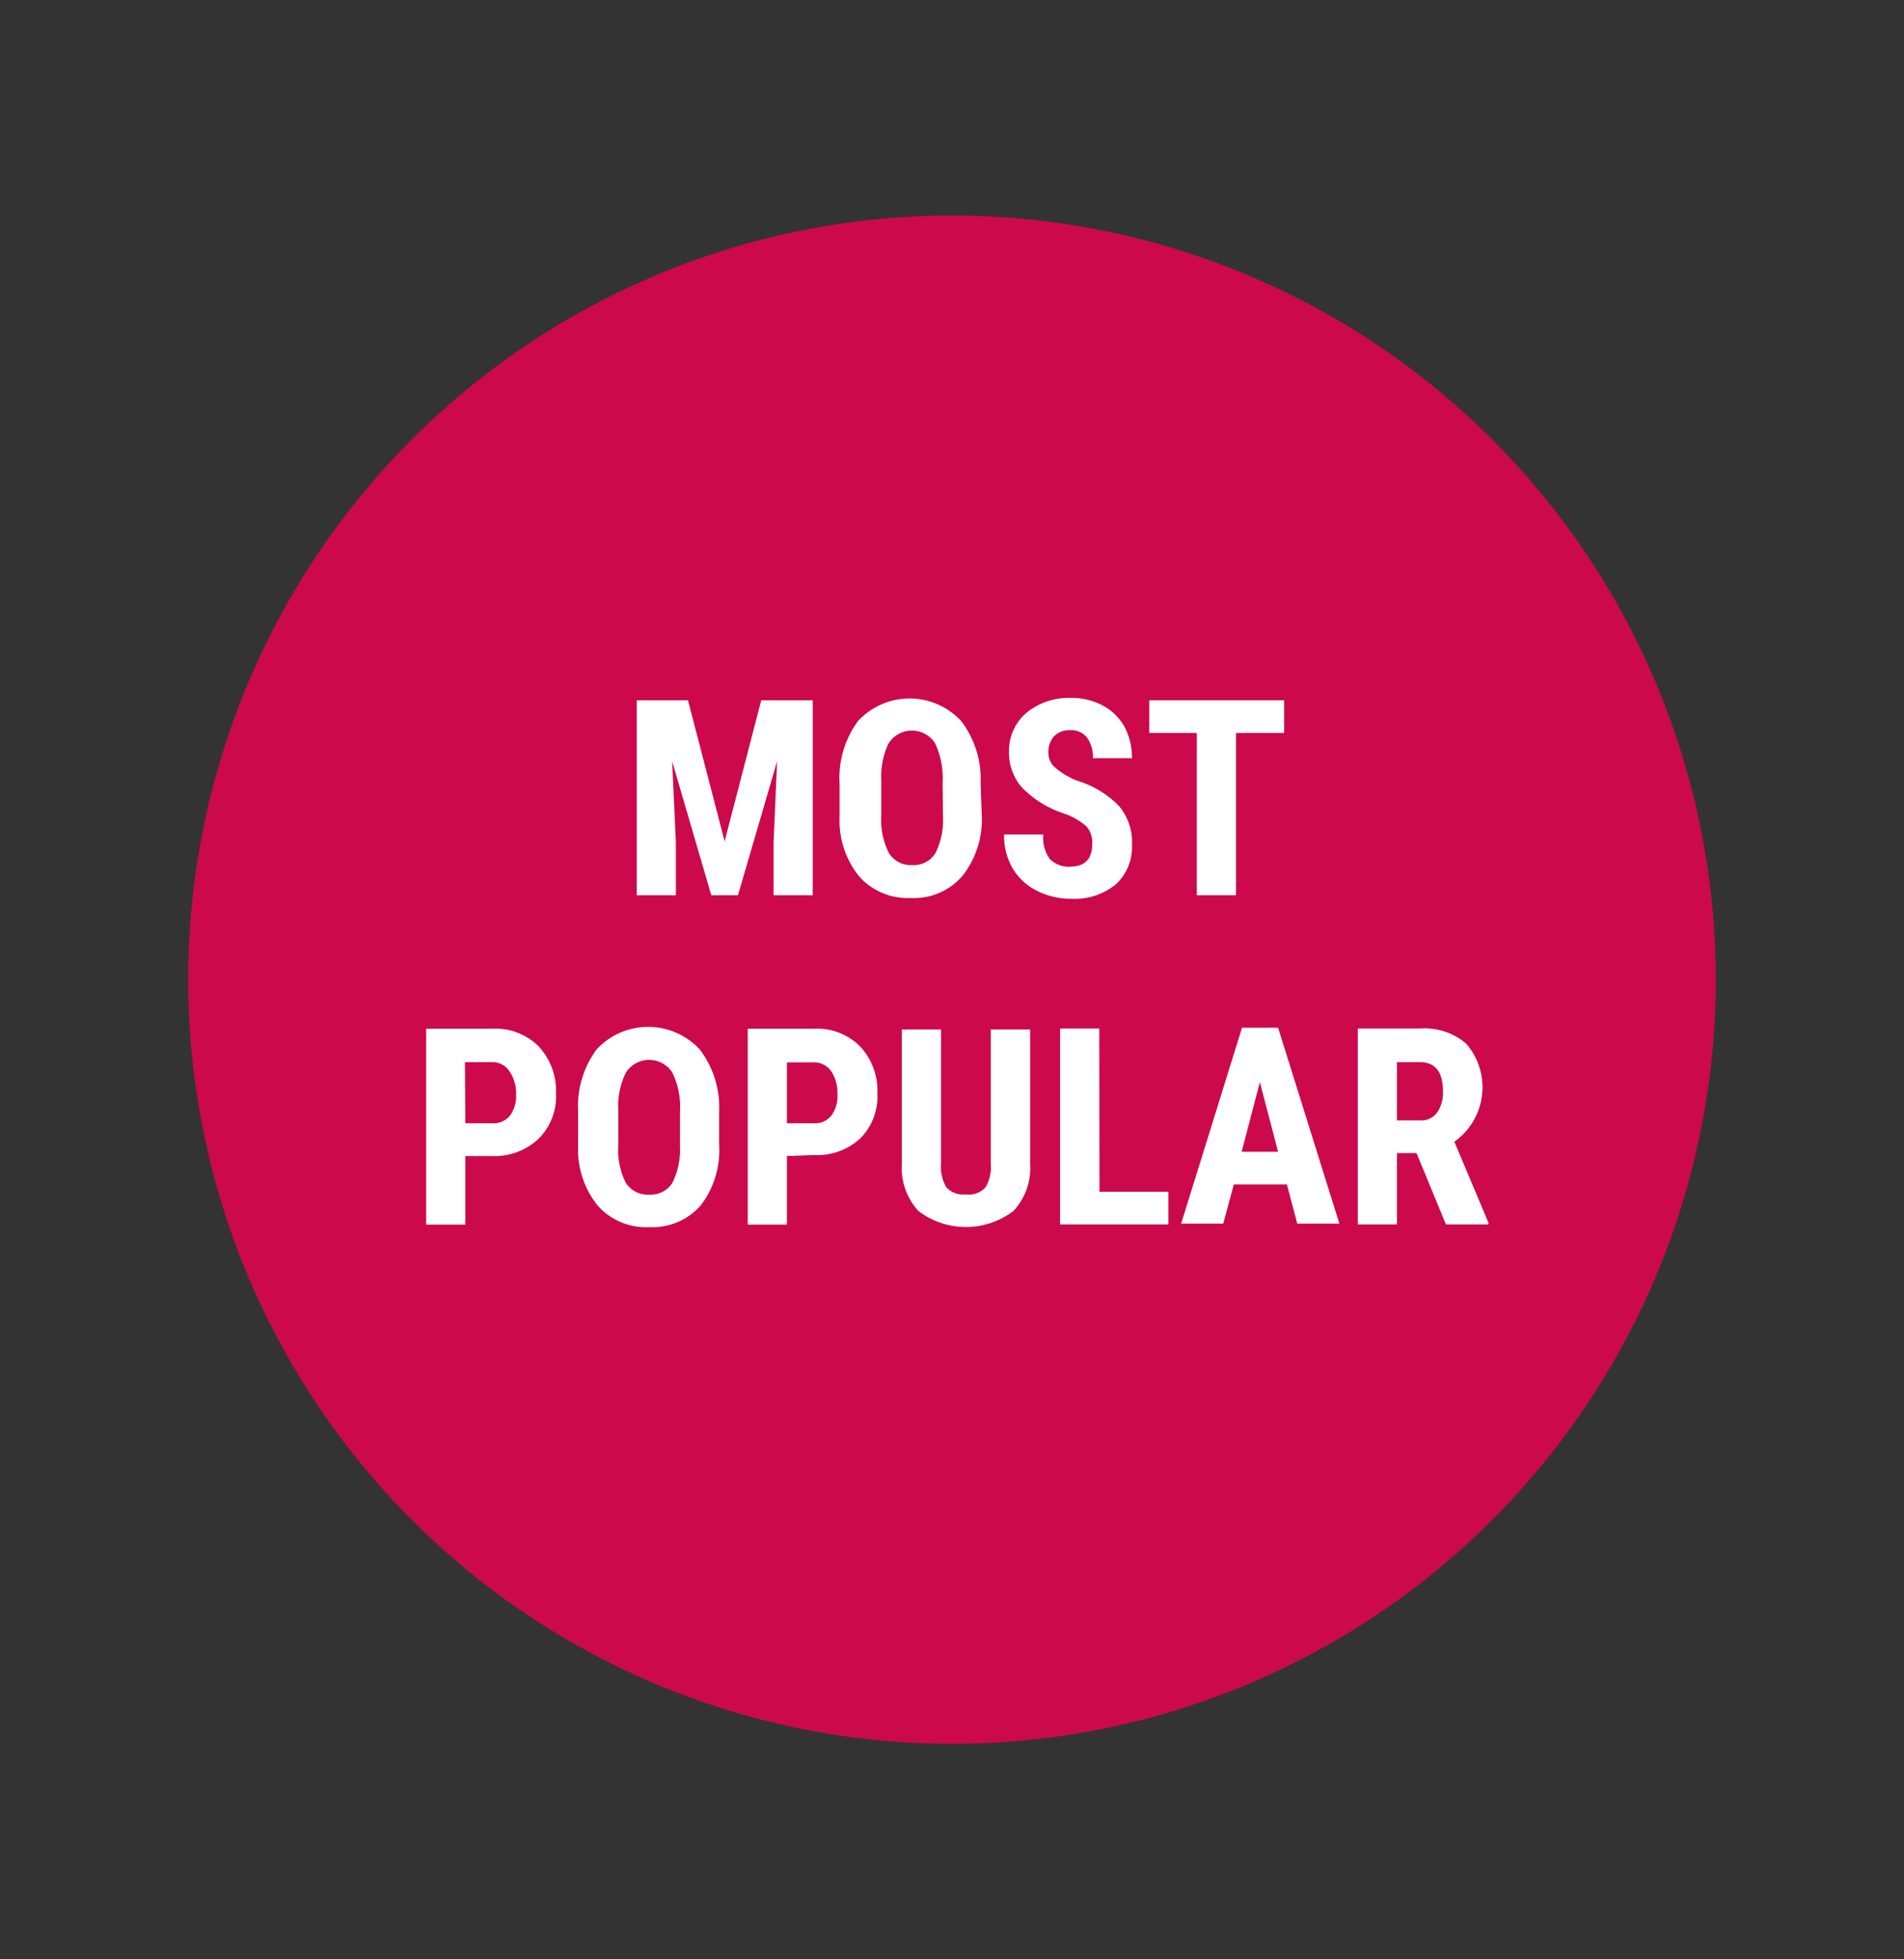
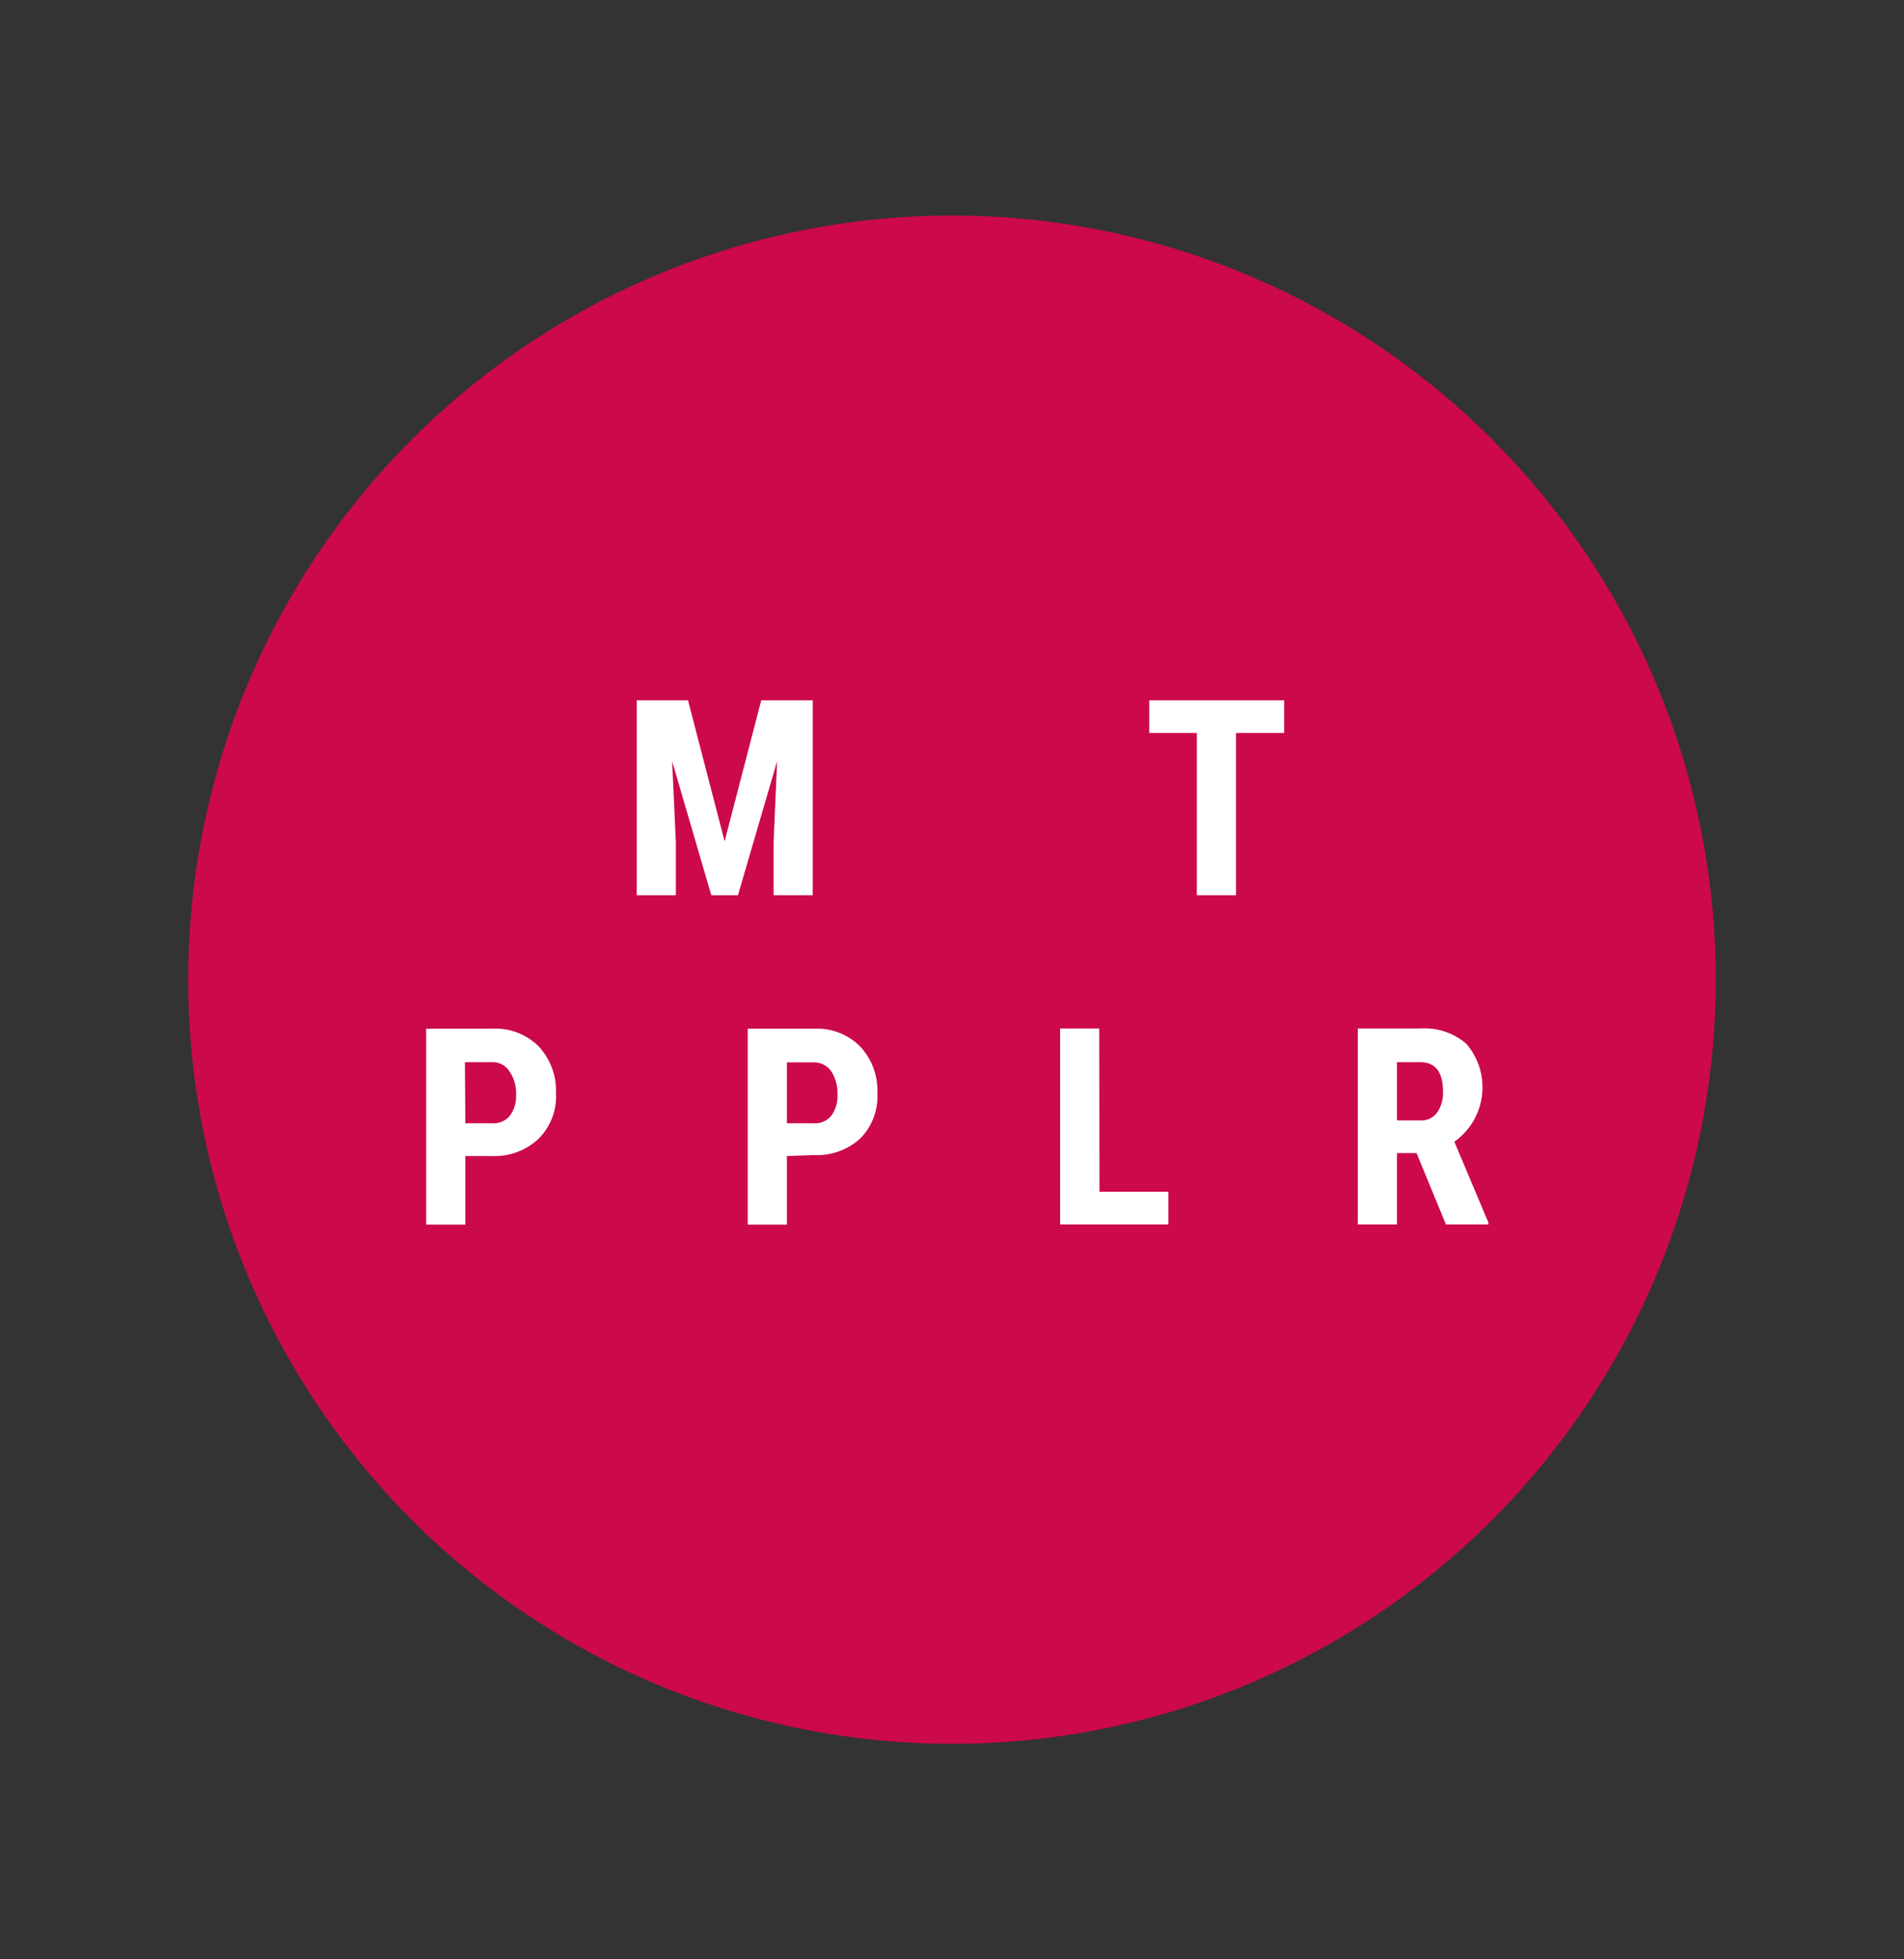
<svg xmlns="http://www.w3.org/2000/svg" id="Layer_1" data-name="Layer 1" viewBox="0 0 97.22 100">
  <rect x="0" y="0" width="97.22" height="100" fill="#333333" stroke="none" />
  <defs>
    <style>.cls-1{fill:#cc094b;}.cls-2{fill:#fff;}</style>
  </defs>
  <title>mostpopularclip</title>
  <circle class="cls-1" cx="48.61" cy="50" r="39" />
  <path class="cls-2" d="M35.13,35.74,37,42.94l1.87-7.2h2.63v9.95h-2V43l.18-4.15-2,6.84H36.32l-2-6.84L34.51,43v2.69h-2V35.74Z" />
-   <path class="cls-2" d="M50.13,41.61a4.64,4.64,0,0,1-1,3.11,3.27,3.27,0,0,1-2.63,1.11,3.31,3.31,0,0,1-2.63-1.1,4.55,4.55,0,0,1-1-3.07V40a4.88,4.88,0,0,1,.95-3.21,3.59,3.59,0,0,1,5.25,0,4.85,4.85,0,0,1,1,3.18Zm-2-1.67a4.17,4.17,0,0,0-.38-2,1.41,1.41,0,0,0-2.38,0A3.94,3.94,0,0,0,45,39.84v1.77a3.74,3.74,0,0,0,.39,1.93,1.32,1.32,0,0,0,1.2.61,1.3,1.3,0,0,0,1.17-.6,3.77,3.77,0,0,0,.39-1.88Z" />
-   <path class="cls-2" d="M55.77,43.08a1.25,1.25,0,0,0-.31-.92,3.46,3.46,0,0,0-1.13-.64,5.3,5.3,0,0,1-2.15-1.33,2.68,2.68,0,0,1-.66-1.81,2.55,2.55,0,0,1,.89-2,3.42,3.42,0,0,1,2.27-.76,3.36,3.36,0,0,1,1.63.39,2.71,2.71,0,0,1,1.11,1.09,3.35,3.35,0,0,1,.38,1.6h-2a1.61,1.61,0,0,0-.3-1.06,1,1,0,0,0-.86-.37,1.07,1.07,0,0,0-.82.31,1.21,1.21,0,0,0-.29.84,1,1,0,0,0,.33.74,3.8,3.8,0,0,0,1.16.69,5,5,0,0,1,2.12,1.29,2.88,2.88,0,0,1,.66,2,2.59,2.59,0,0,1-.83,2,3.31,3.31,0,0,1-2.25.73,3.83,3.83,0,0,1-1.76-.4,3,3,0,0,1-1.24-1.13,3.3,3.3,0,0,1-.45-1.75h2a1.88,1.88,0,0,0,.34,1.26,1.38,1.38,0,0,0,1.09.38Q55.77,44.19,55.77,43.08Z" />
  <path class="cls-2" d="M65.57,37.41H63.11v8.28h-2V37.41H58.68V35.74h6.89Z" />
  <path class="cls-2" d="M23.76,59v3.5h-2v-10h3.39a3.12,3.12,0,0,1,2.36.91,3.33,3.33,0,0,1,.88,2.38,3.06,3.06,0,0,1-.87,2.31A3.28,3.28,0,0,1,25.1,59Zm0-1.67h1.38a1.09,1.09,0,0,0,.89-.38,1.65,1.65,0,0,0,.32-1.09A1.93,1.93,0,0,0,26,54.66a1,1,0,0,0-.86-.45h-1.4Z" />
-   <path class="cls-2" d="M36.72,58.41a4.64,4.64,0,0,1-.94,3.11,3.29,3.29,0,0,1-2.63,1.11,3.3,3.3,0,0,1-2.63-1.1,4.55,4.55,0,0,1-1-3.07v-1.7a4.88,4.88,0,0,1,.95-3.21,3.59,3.59,0,0,1,5.25,0,4.85,4.85,0,0,1,1,3.18Zm-2-1.67a4,4,0,0,0-.39-2,1.41,1.41,0,0,0-2.37,0,3.83,3.83,0,0,0-.39,1.92v1.77a3.75,3.75,0,0,0,.38,1.93,1.33,1.33,0,0,0,1.21.61,1.3,1.3,0,0,0,1.17-.6,3.77,3.77,0,0,0,.39-1.88Z" />
  <path class="cls-2" d="M40.18,59v3.5h-2v-10h3.39a3.1,3.1,0,0,1,2.35.91,3.29,3.29,0,0,1,.88,2.38,3.06,3.06,0,0,1-.87,2.31,3.27,3.27,0,0,1-2.4.85Zm0-1.67h1.38a1.07,1.07,0,0,0,.88-.38,1.65,1.65,0,0,0,.32-1.09,2,2,0,0,0-.32-1.19,1.06,1.06,0,0,0-.86-.45h-1.4Z" />
-   <path class="cls-2" d="M52.6,52.54v6.89a3.2,3.2,0,0,1-.85,2.37,4,4,0,0,1-4.86,0,3.24,3.24,0,0,1-.84-2.41V52.54h2v6.85a2.08,2.08,0,0,0,.27,1.21,1.2,1.2,0,0,0,1,.36,1.16,1.16,0,0,0,1-.36,2,2,0,0,0,.27-1.18V52.54Z" />
  <path class="cls-2" d="M56.14,60.82h3.52v1.67H54.13v-10h2Z" />
-   <path class="cls-2" d="M65.71,60.45H63l-.54,2H60.31l3.11-10h1.84l3.13,10H66.24ZM63.4,58.78h1.86l-.93-3.55Z" />
  <path class="cls-2" d="M72.33,58.85h-1v3.64h-2v-10h3.21a3.25,3.25,0,0,1,2.33.78,3.4,3.4,0,0,1-.61,5L76,62.4v.09H73.83Zm-1-1.67h1.15a1,1,0,0,0,.9-.4,1.74,1.74,0,0,0,.3-1.07q0-1.5-1.17-1.5H71.33Z" />
</svg>